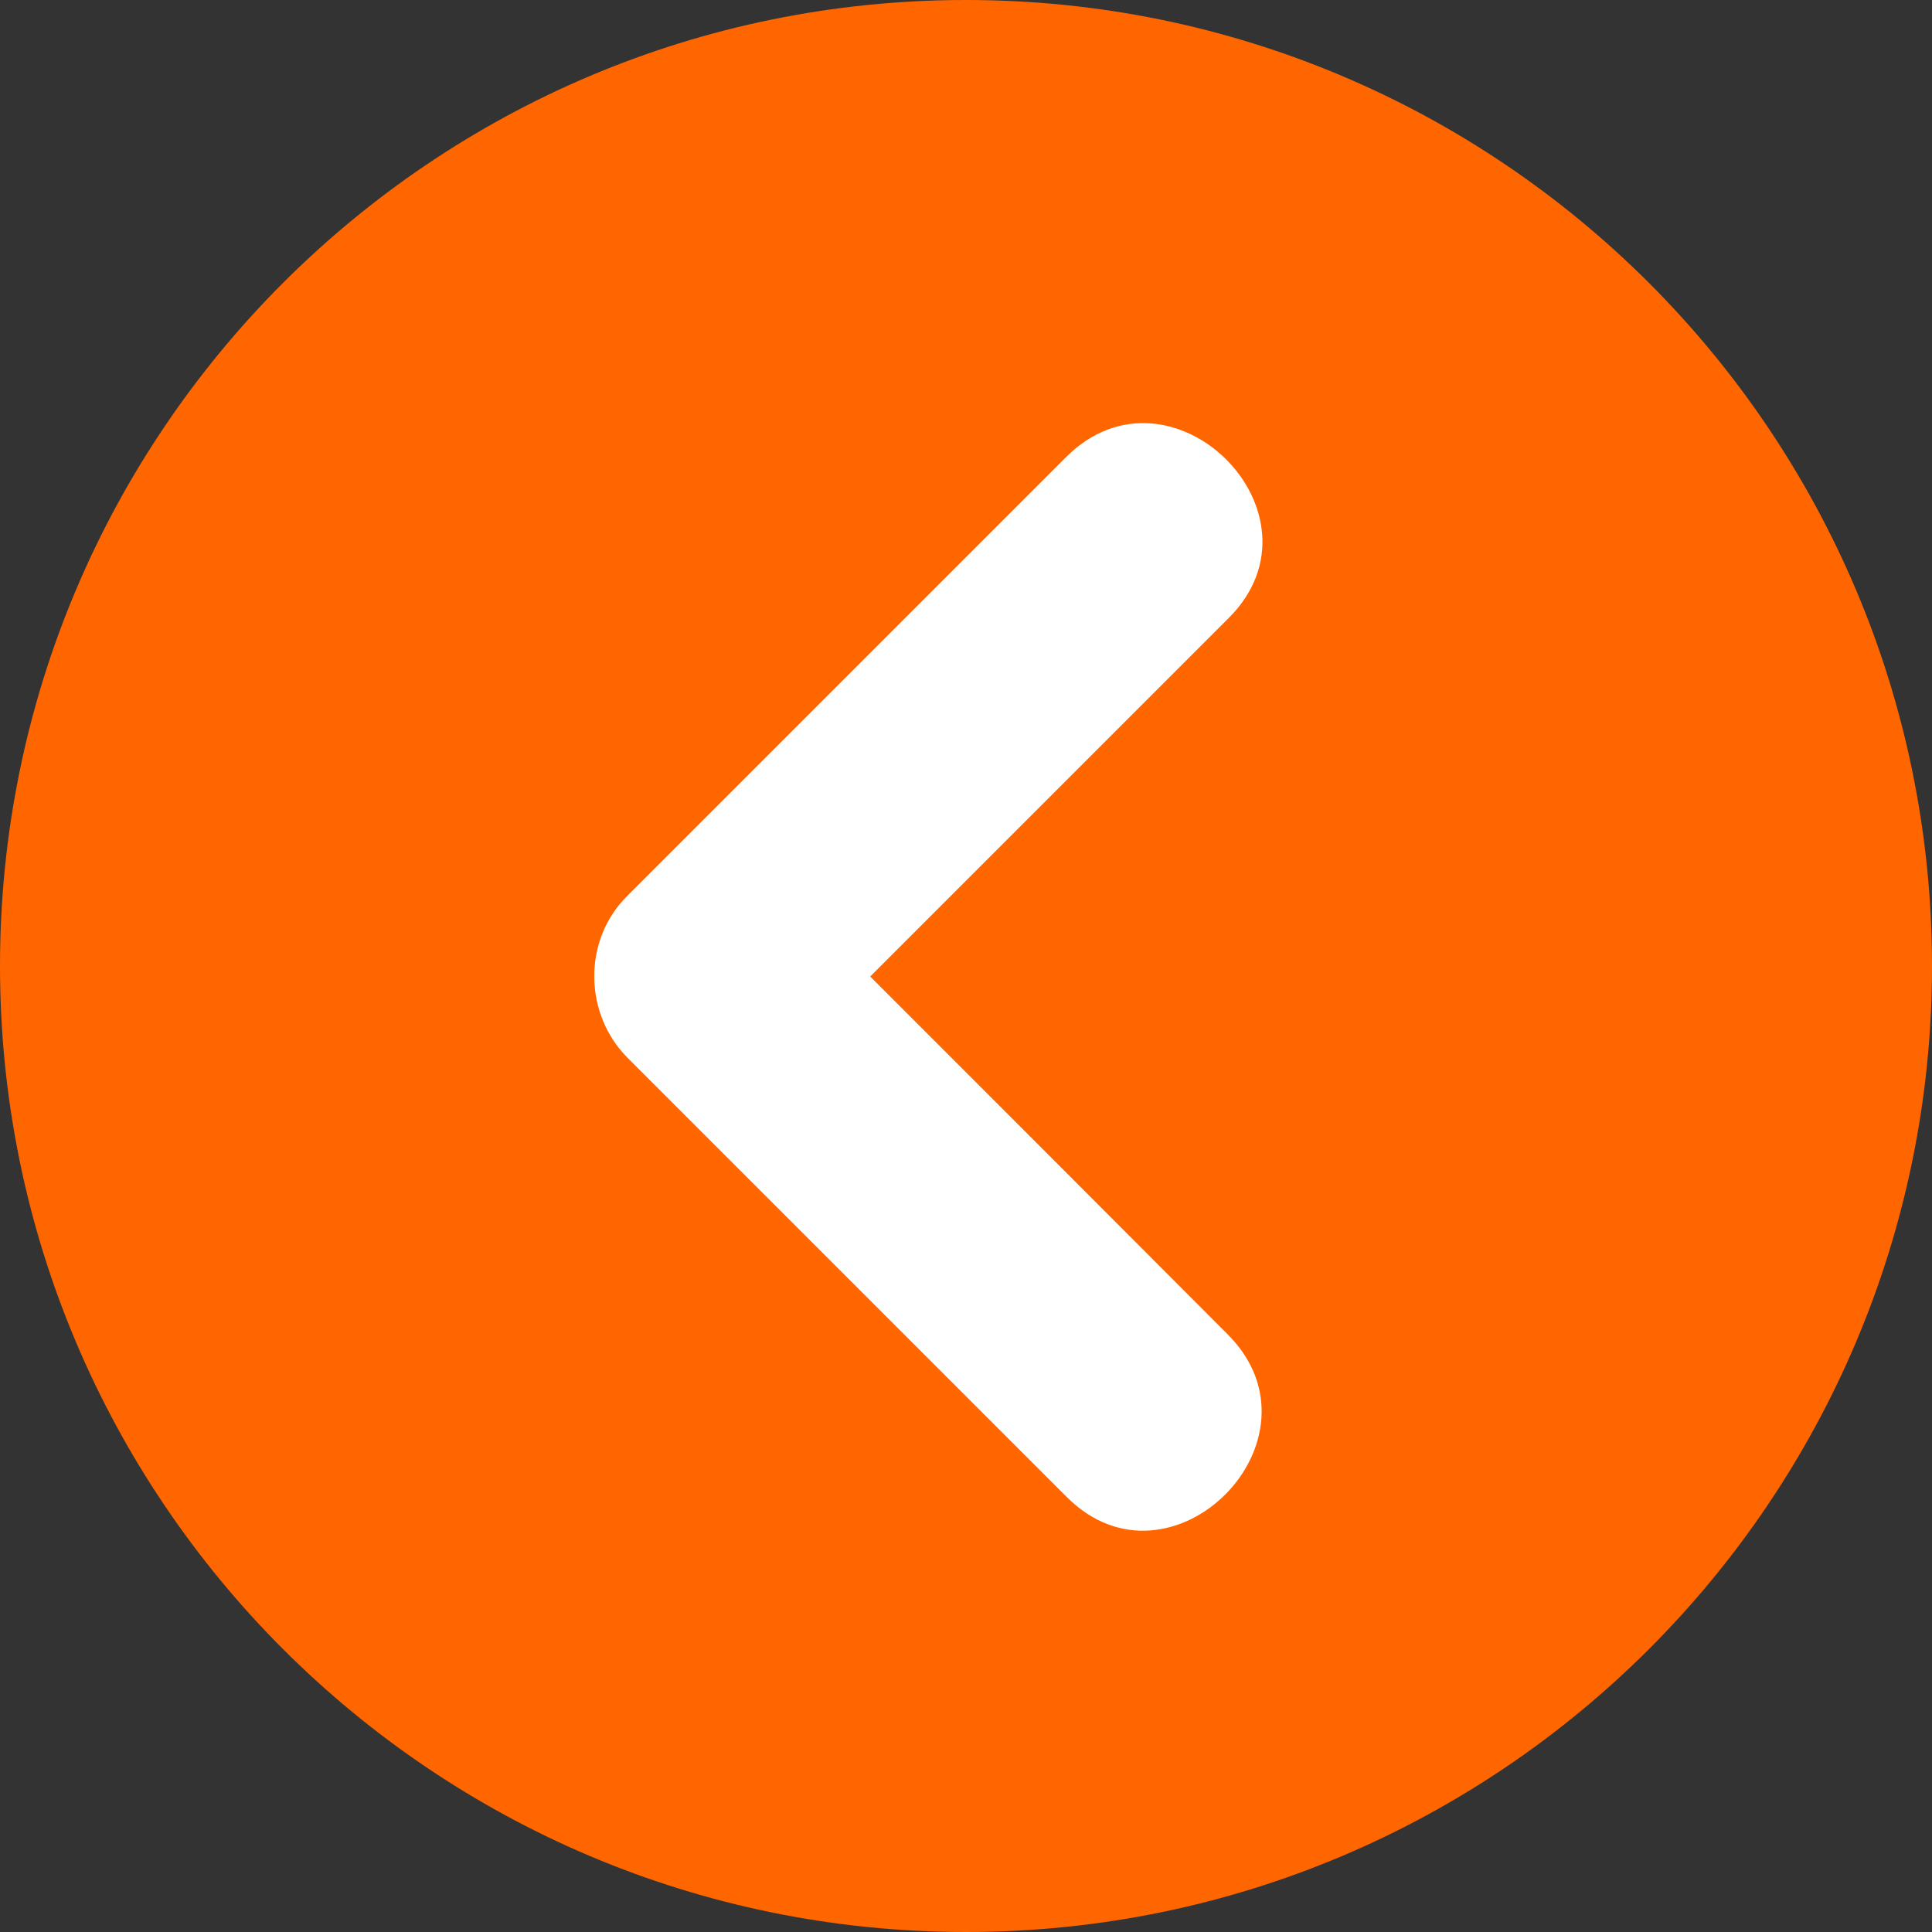
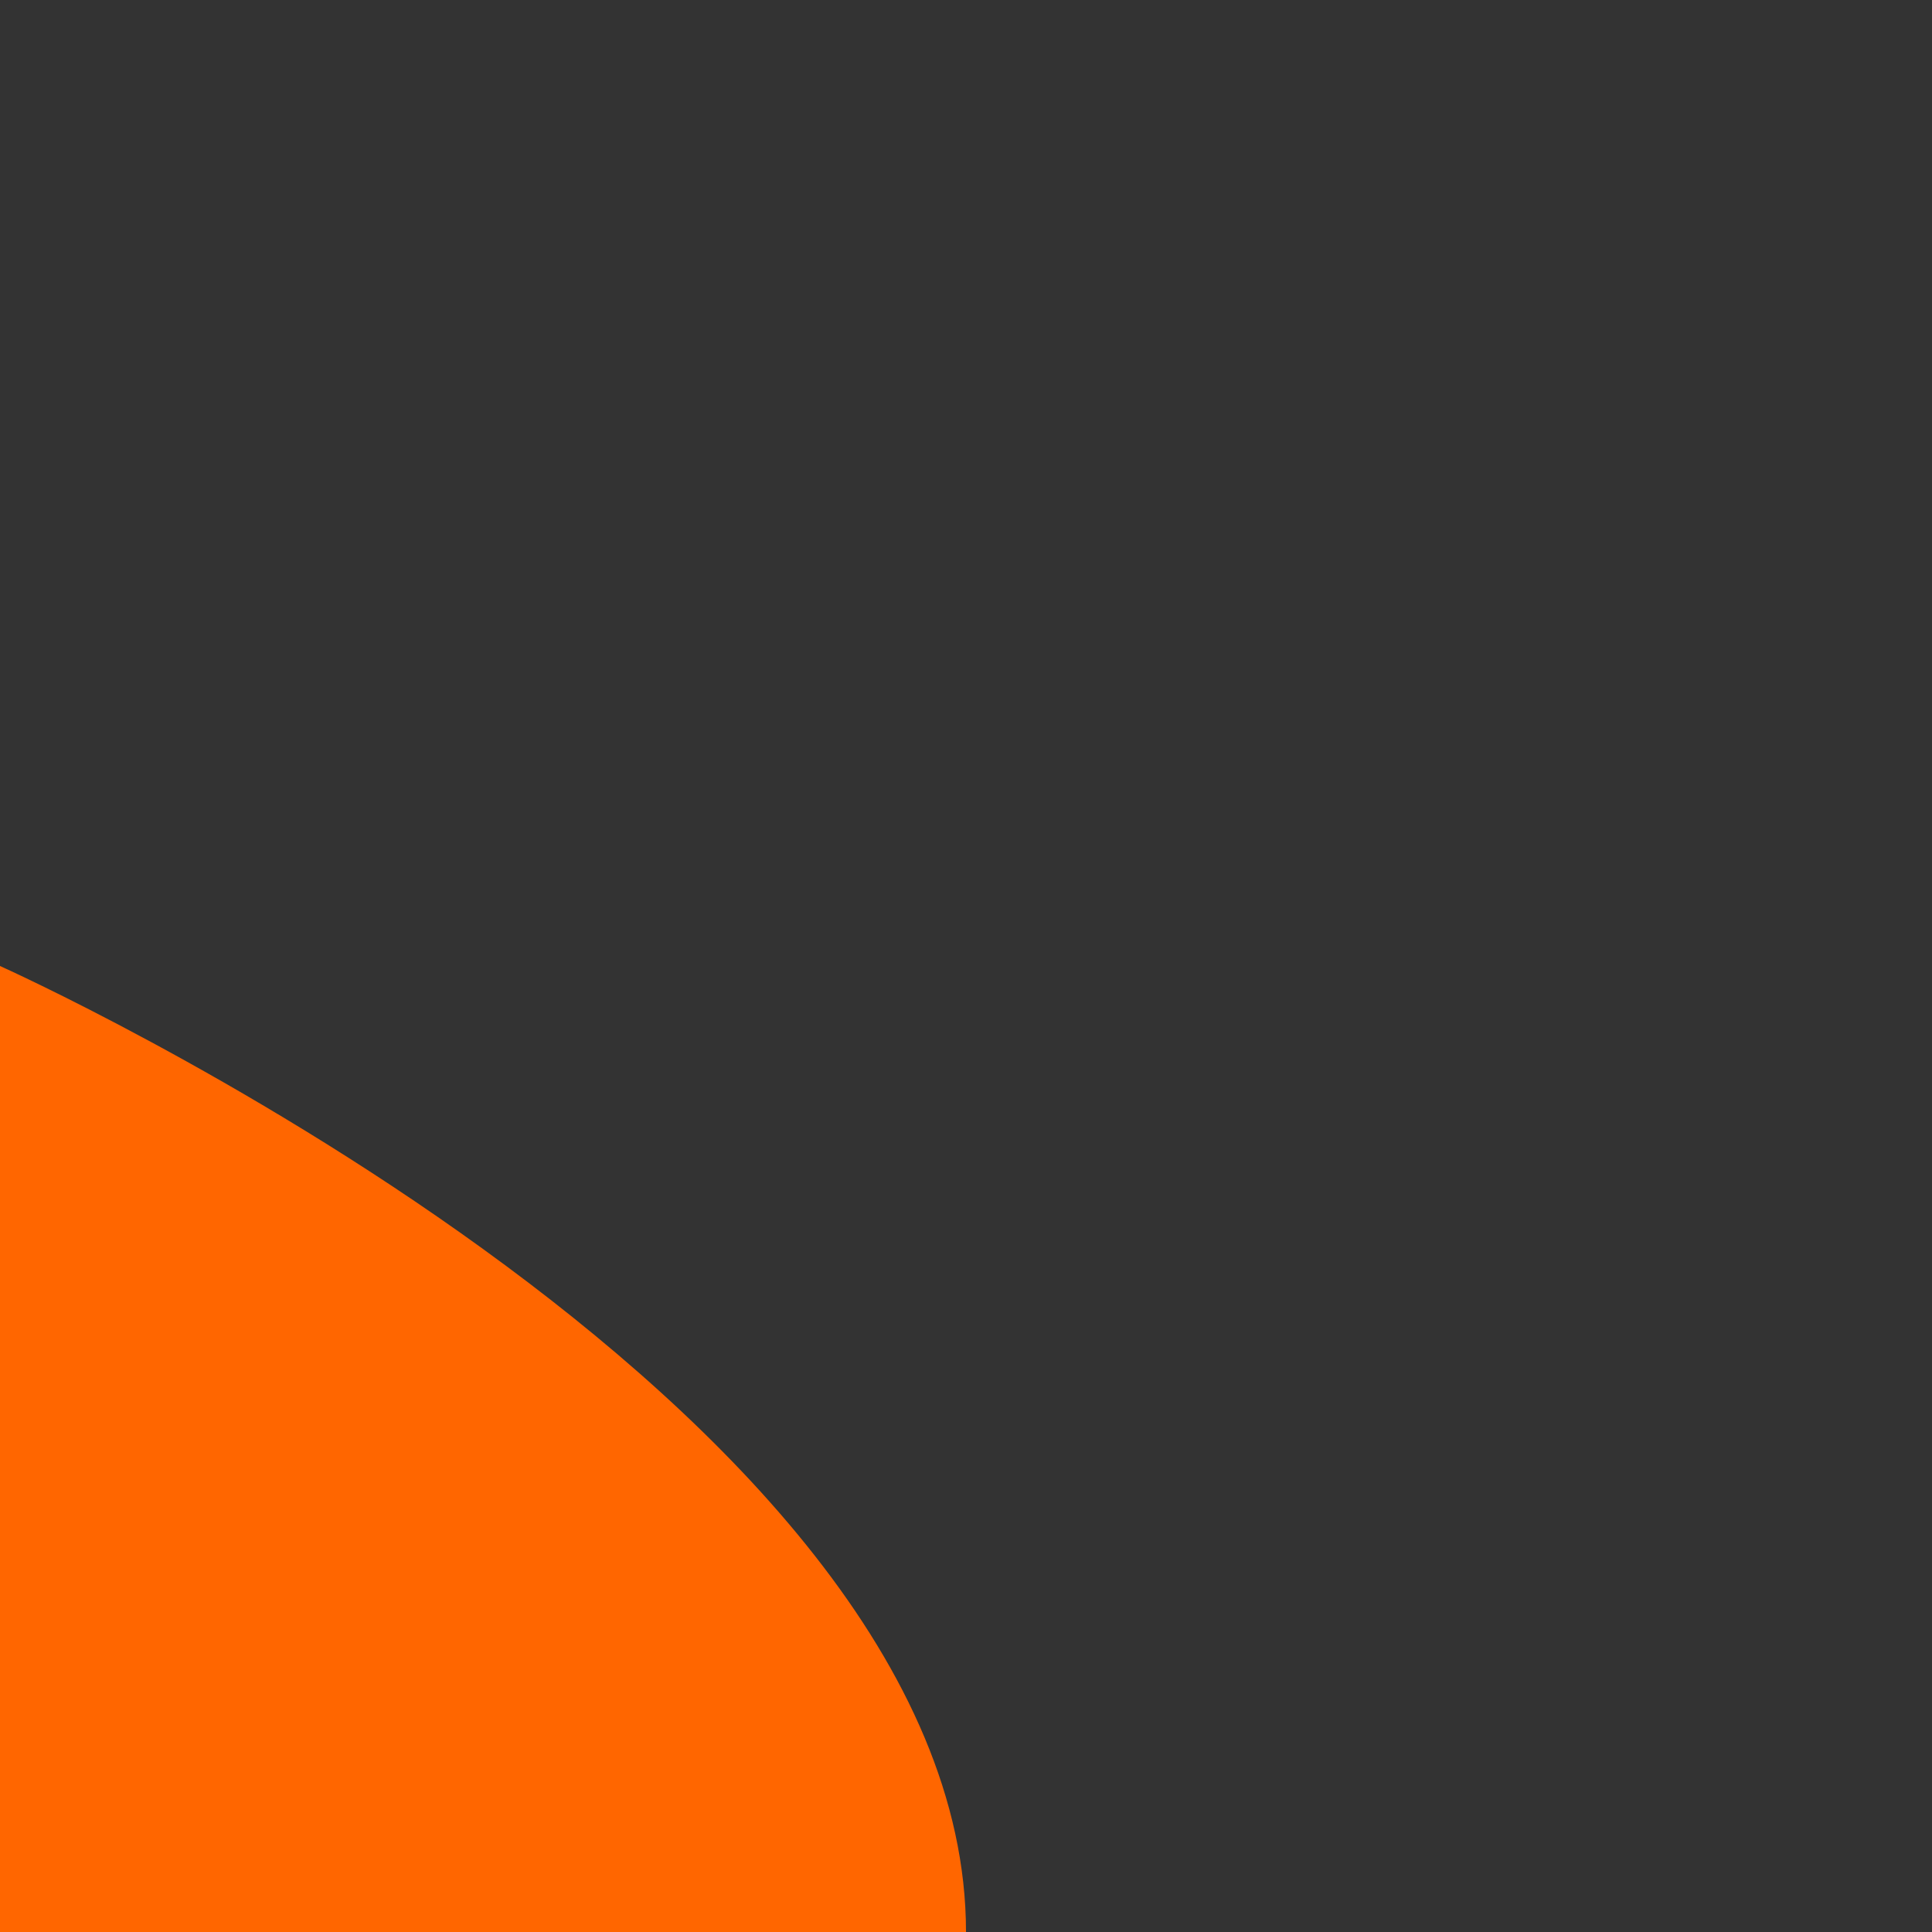
<svg xmlns="http://www.w3.org/2000/svg" enable-background="new 0 0 512 512" fill="#000000" height="496.2" preserveAspectRatio="xMidYMid meet" version="1" viewBox="7.9 7.9 496.2 496.2" width="496.2" zoomAndPan="magnify">
  <rect x="7.9" y="7.9" width="496.2" height="496.2" fill="#333333" stroke="none" />
  <g id="change1_1">
-     <path d="m7.9 256c0-137 111.1-248.1 248.1-248.1s248.1 111.1 248.1 248.1-111.1 248.1-248.1 248.1-248.1-111.1-248.1-248.1z" fill="#ff6600" />
+     <path d="m7.9 256s248.1 111.1 248.1 248.1-111.1 248.1-248.1 248.1-248.1-111.1-248.1-248.1z" fill="#ff6600" />
  </g>
  <g id="change2_1">
-     <path d="m231.4 258.7l92.1-92.1c26.8-26.8-14.9-68.2-41.8-41.3l-112.8 112.8c-11.4 11.4-11 30.3 0.2 41.5l112.8 112.8c26.8 26.8 68.2-14.9 41.3-41.8-30.6-30.7-61.2-61.3-91.8-91.9" fill="#ffffff" />
-   </g>
+     </g>
</svg>